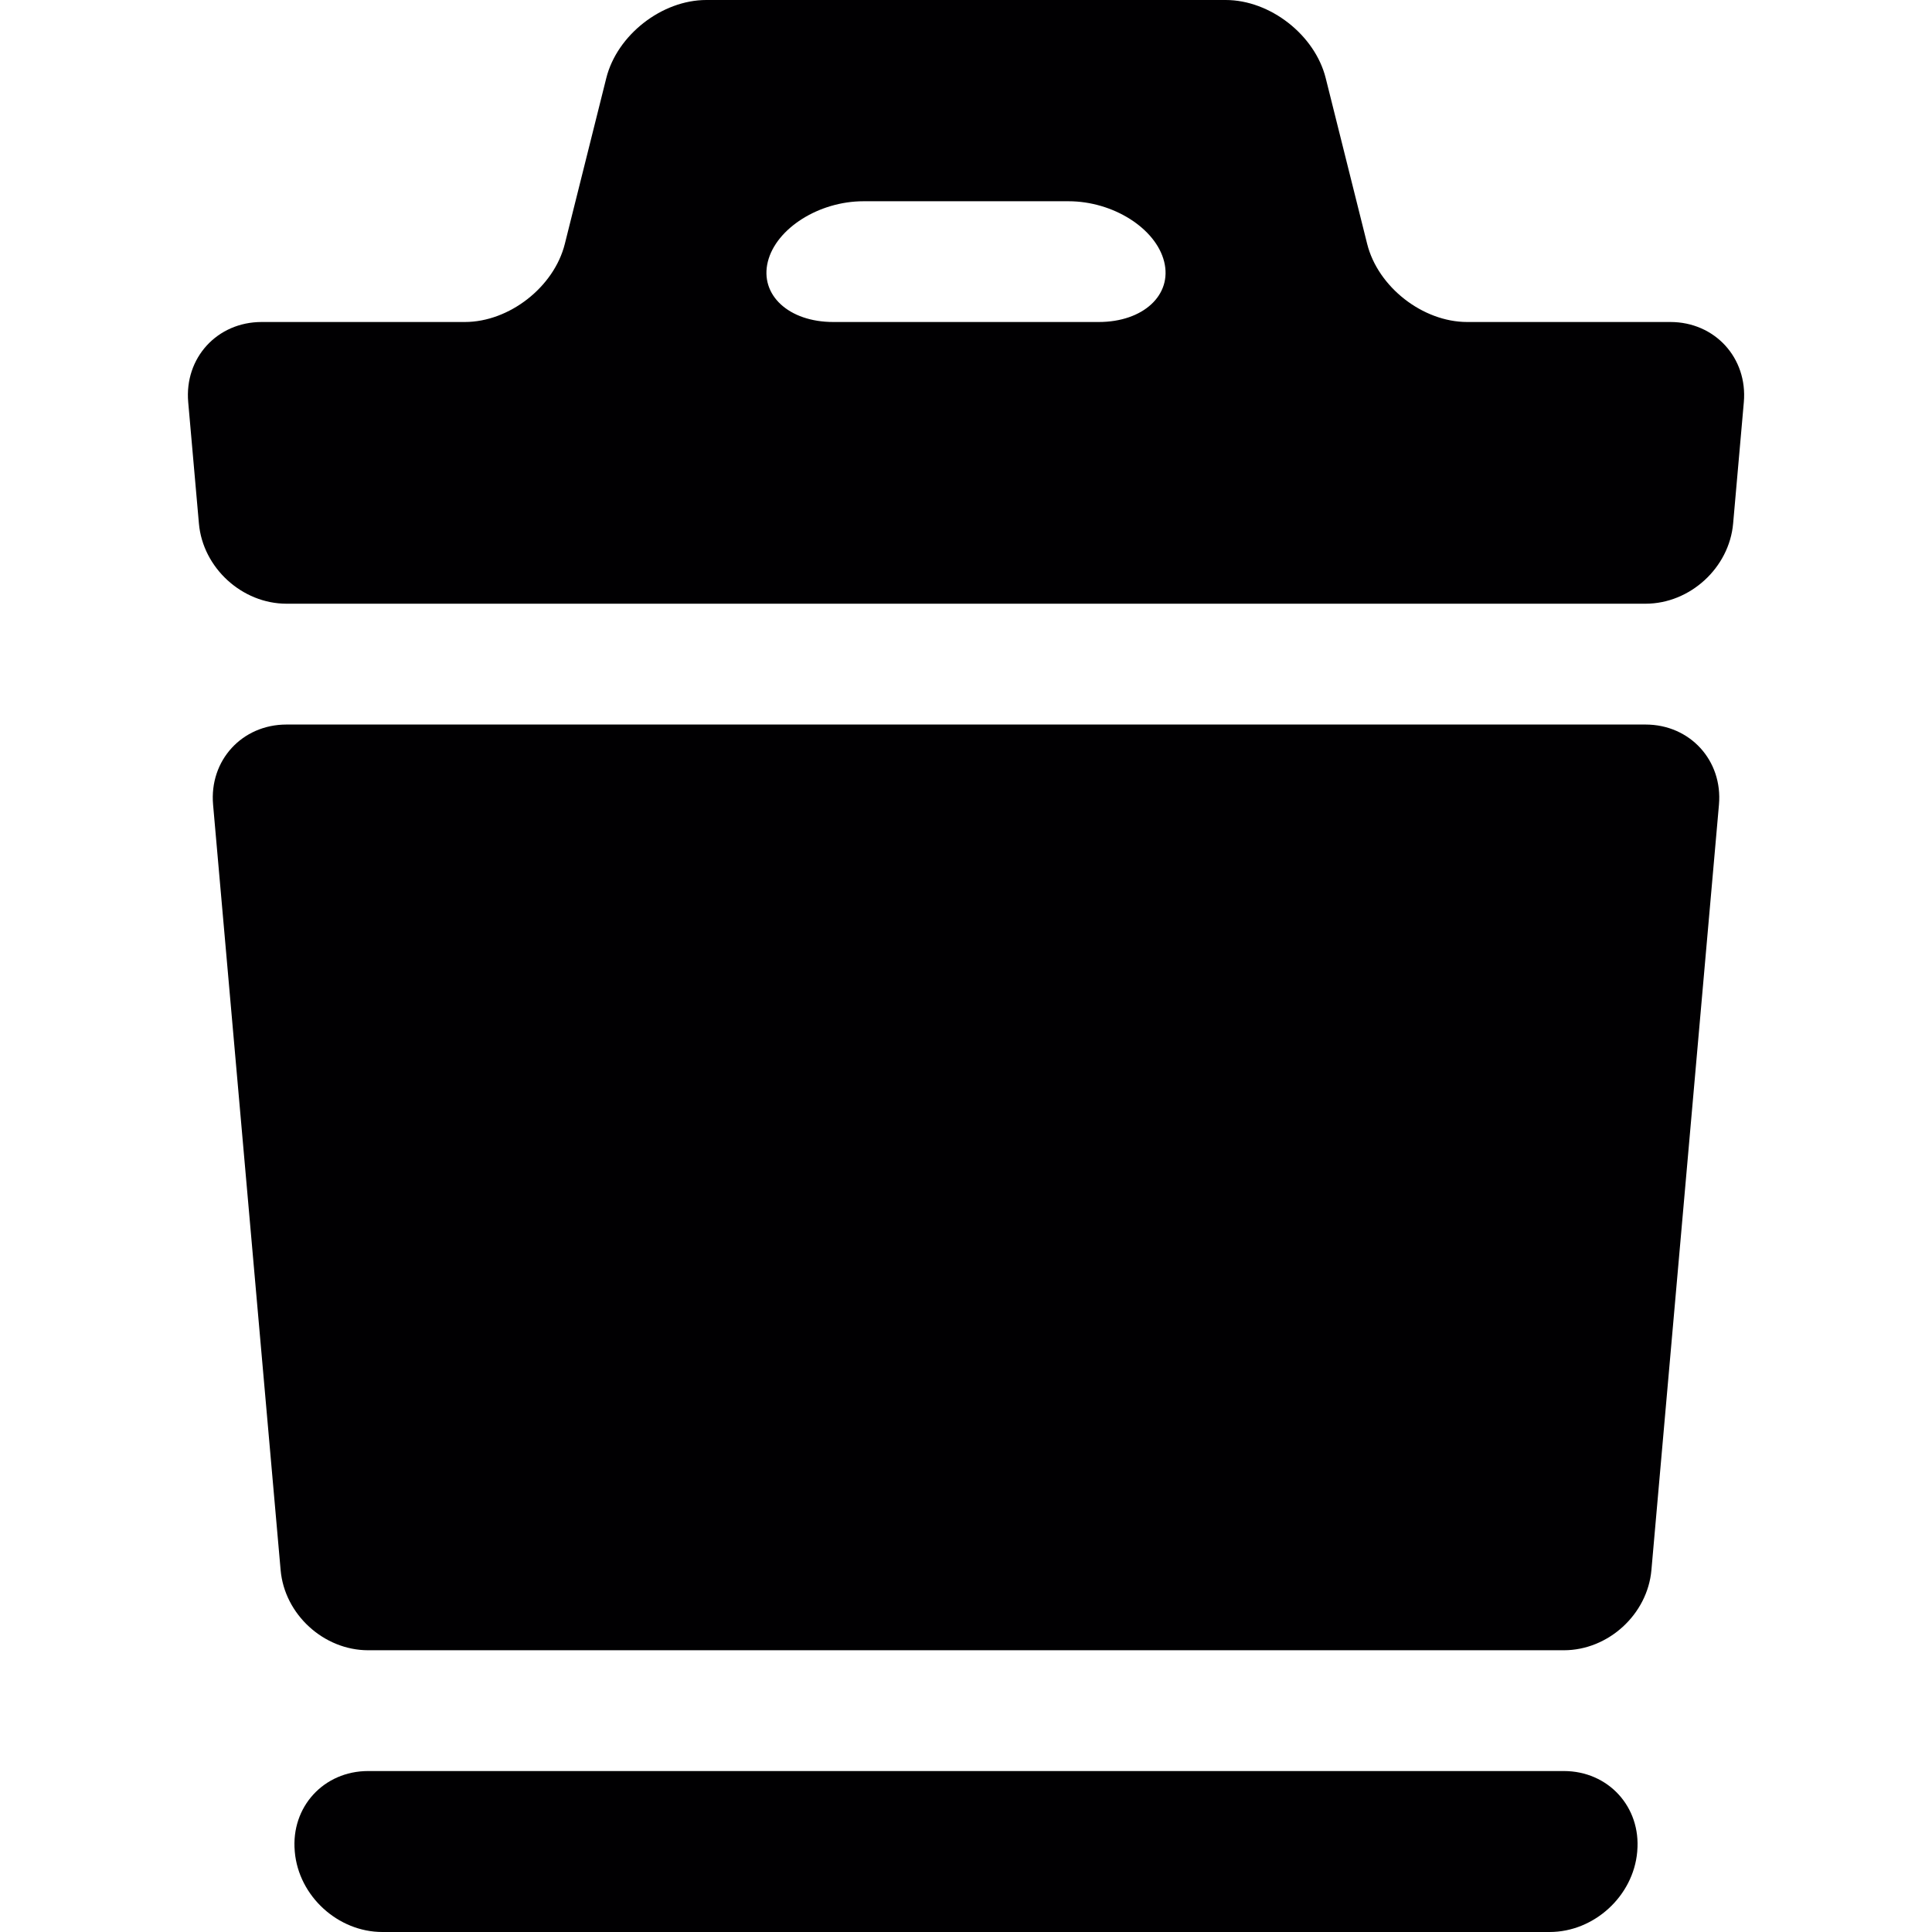
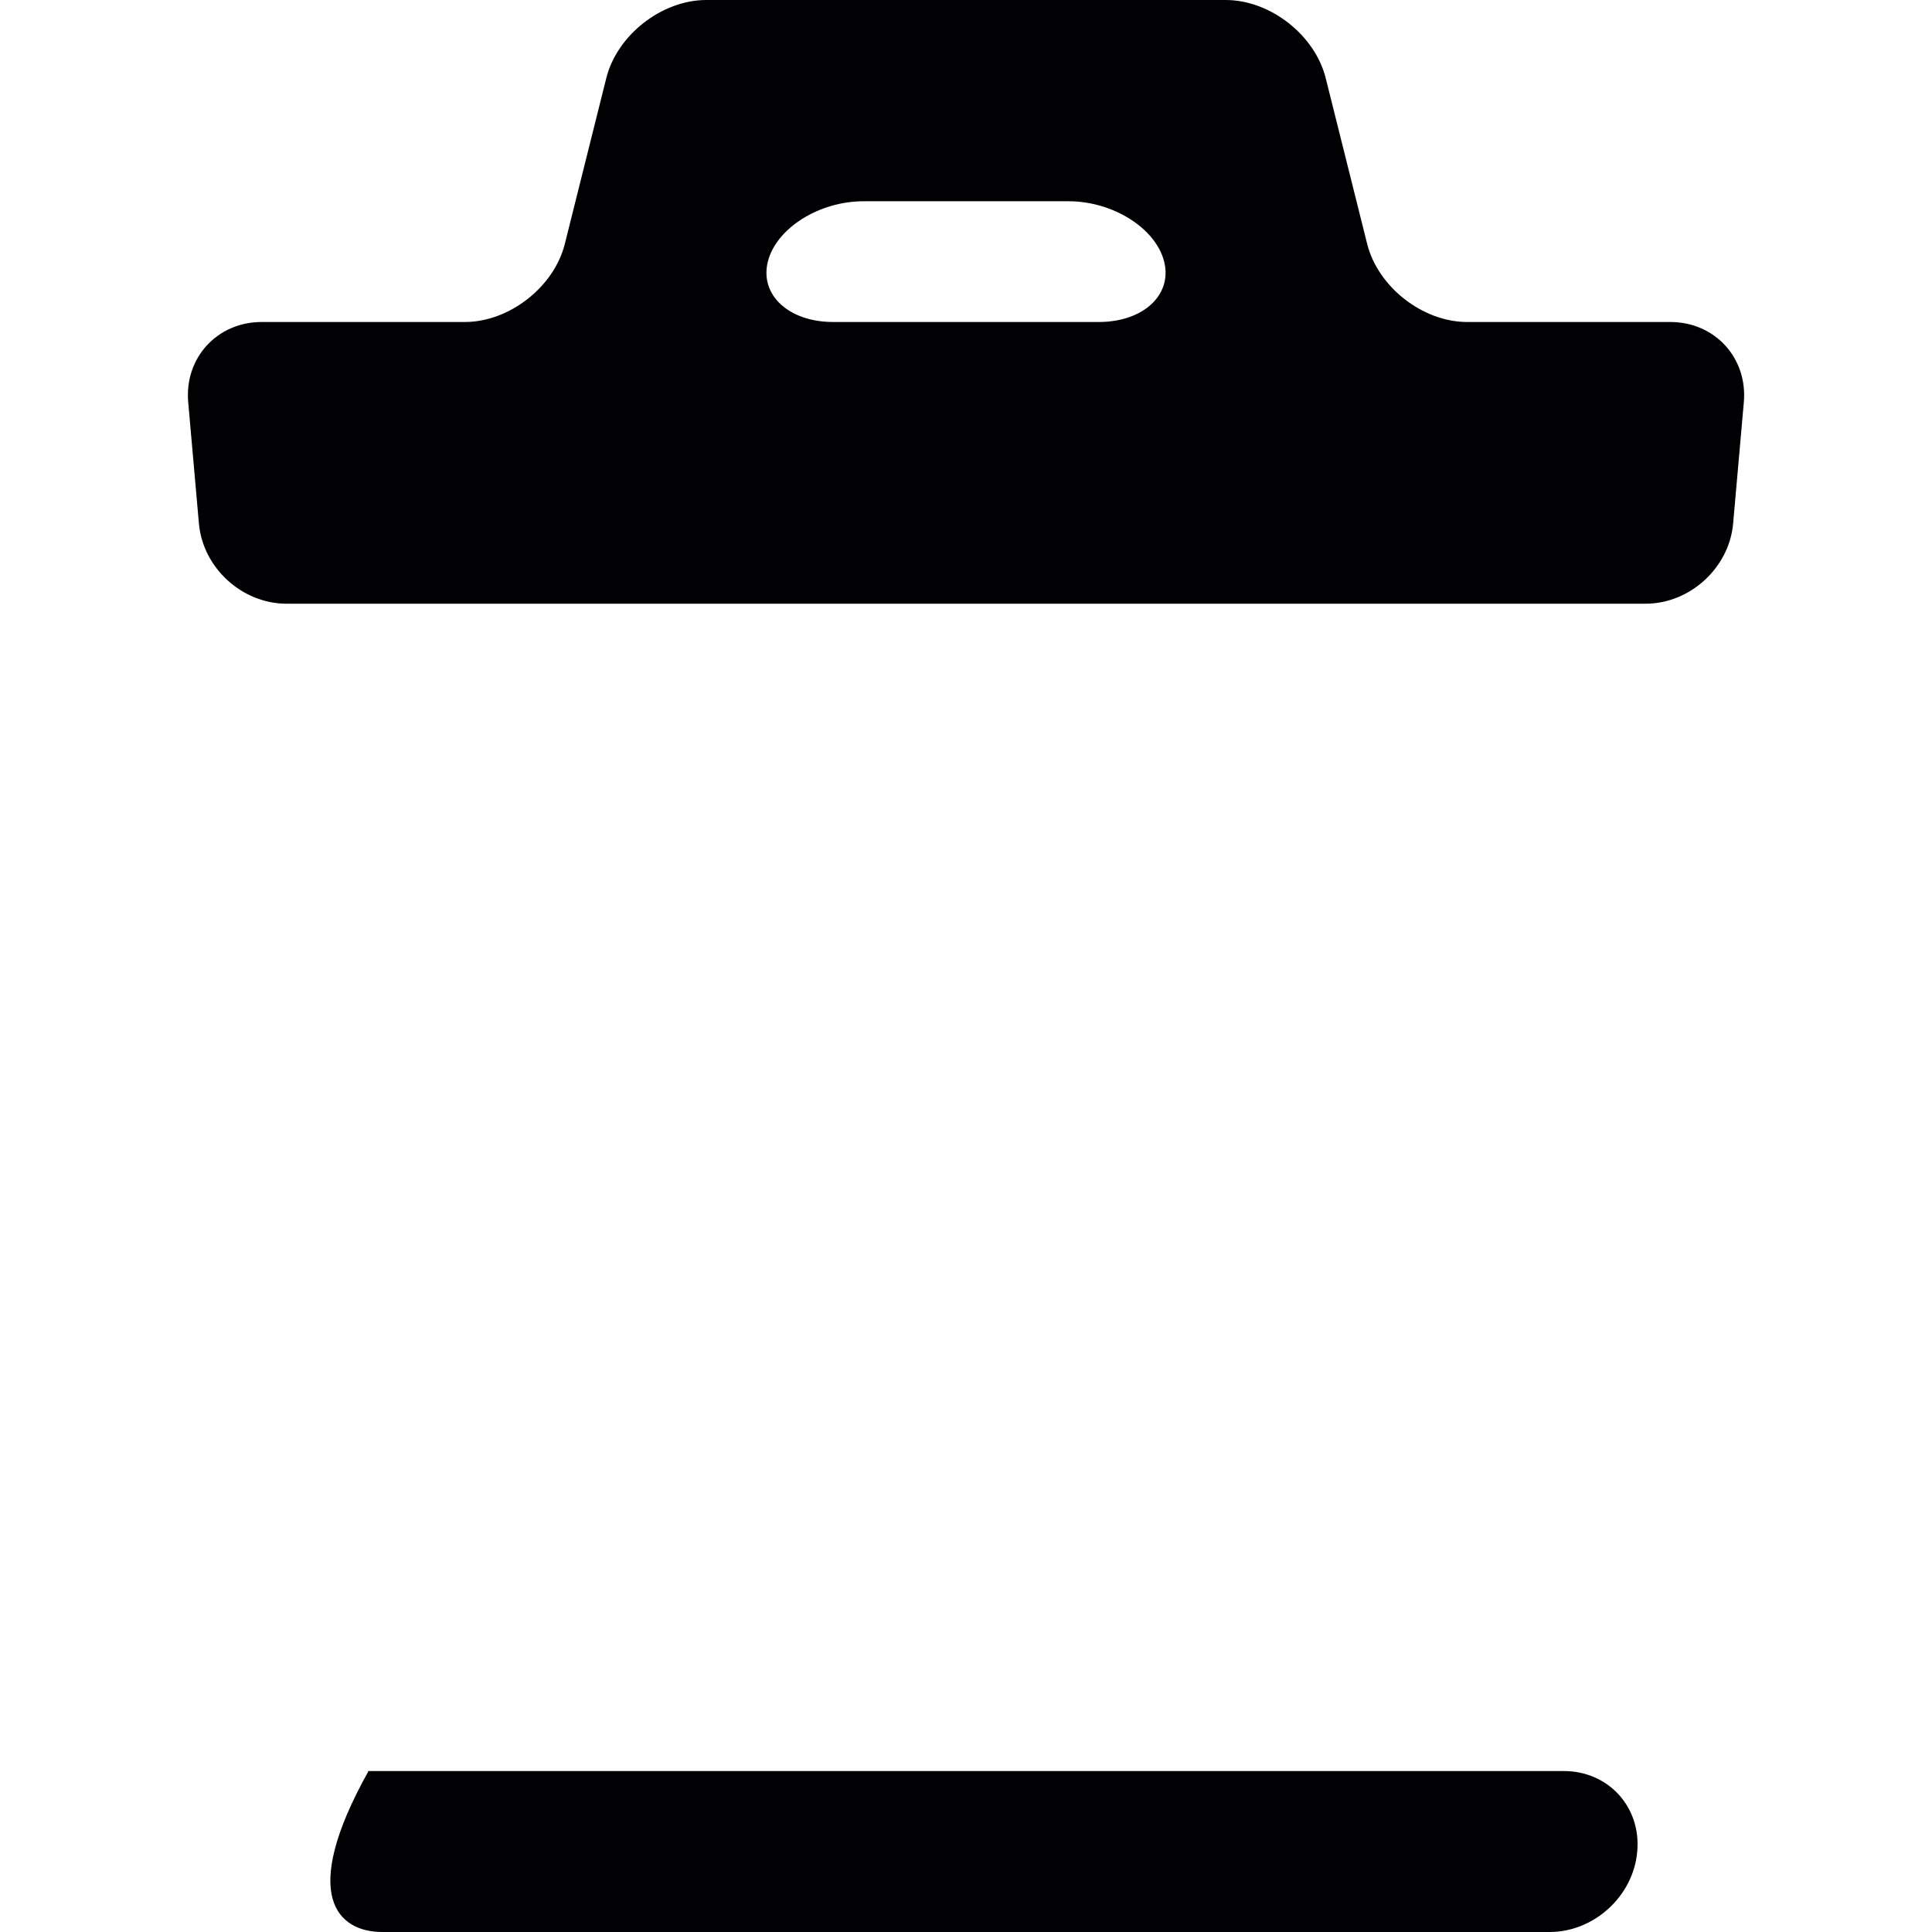
<svg xmlns="http://www.w3.org/2000/svg" height="800px" width="800px" version="1.1" id="Capa_1" viewBox="0 0 48 48" xml:space="preserve">
  <g>
    <g>
      <path style="fill:#010002;" d="M33.967,6.06l-1.03-4.119C32.669,0.869,31.557,0,30.452,0H17.548c-1.105,0-2.217,0.869-2.485,1.94    l-1.03,4.119C13.765,7.131,12.652,8,11.548,8H6.5C5.395,8,4.579,8.892,4.676,9.992l0.266,3.015c0.097,1.1,1.071,1.992,2.176,1.992    h33.765c1.105,0,2.079-0.892,2.176-1.992l0.266-3.015C43.421,8.892,42.605,8,41.5,8h-5.048C35.348,8,34.235,7.131,33.967,6.06z     M21.452,5h5.096c1.105,0,2.168,0.672,2.375,1.5S28.403,8,27.298,8h-6.596c-1.105,0-1.832-0.672-1.625-1.5S20.348,5,21.452,5z" />
-       <path style="fill:#010002;" d="M9.5,48h29c1.105,0,2.079-0.892,2.176-1.992l0.001-0.015c0.097-1.1-0.72-1.992-1.824-1.992H9.147    c-1.105,0-1.921,0.892-1.824,1.992l0.001,0.015C7.421,47.108,8.395,48,9.5,48z" />
-       <path style="fill:#010002;" d="M9.147,41h29.706c1.105,0,2.079-0.892,2.176-1.992l1.678-19.015c0.097-1.1-0.72-1.992-1.824-1.992    H7.118c-1.105,0-1.921,0.892-1.824,1.992l1.678,19.015C7.068,40.108,8.042,41,9.147,41z" />
+       <path style="fill:#010002;" d="M9.5,48h29c1.105,0,2.079-0.892,2.176-1.992l0.001-0.015c0.097-1.1-0.72-1.992-1.824-1.992H9.147    l0.001,0.015C7.421,47.108,8.395,48,9.5,48z" />
    </g>
  </g>
</svg>